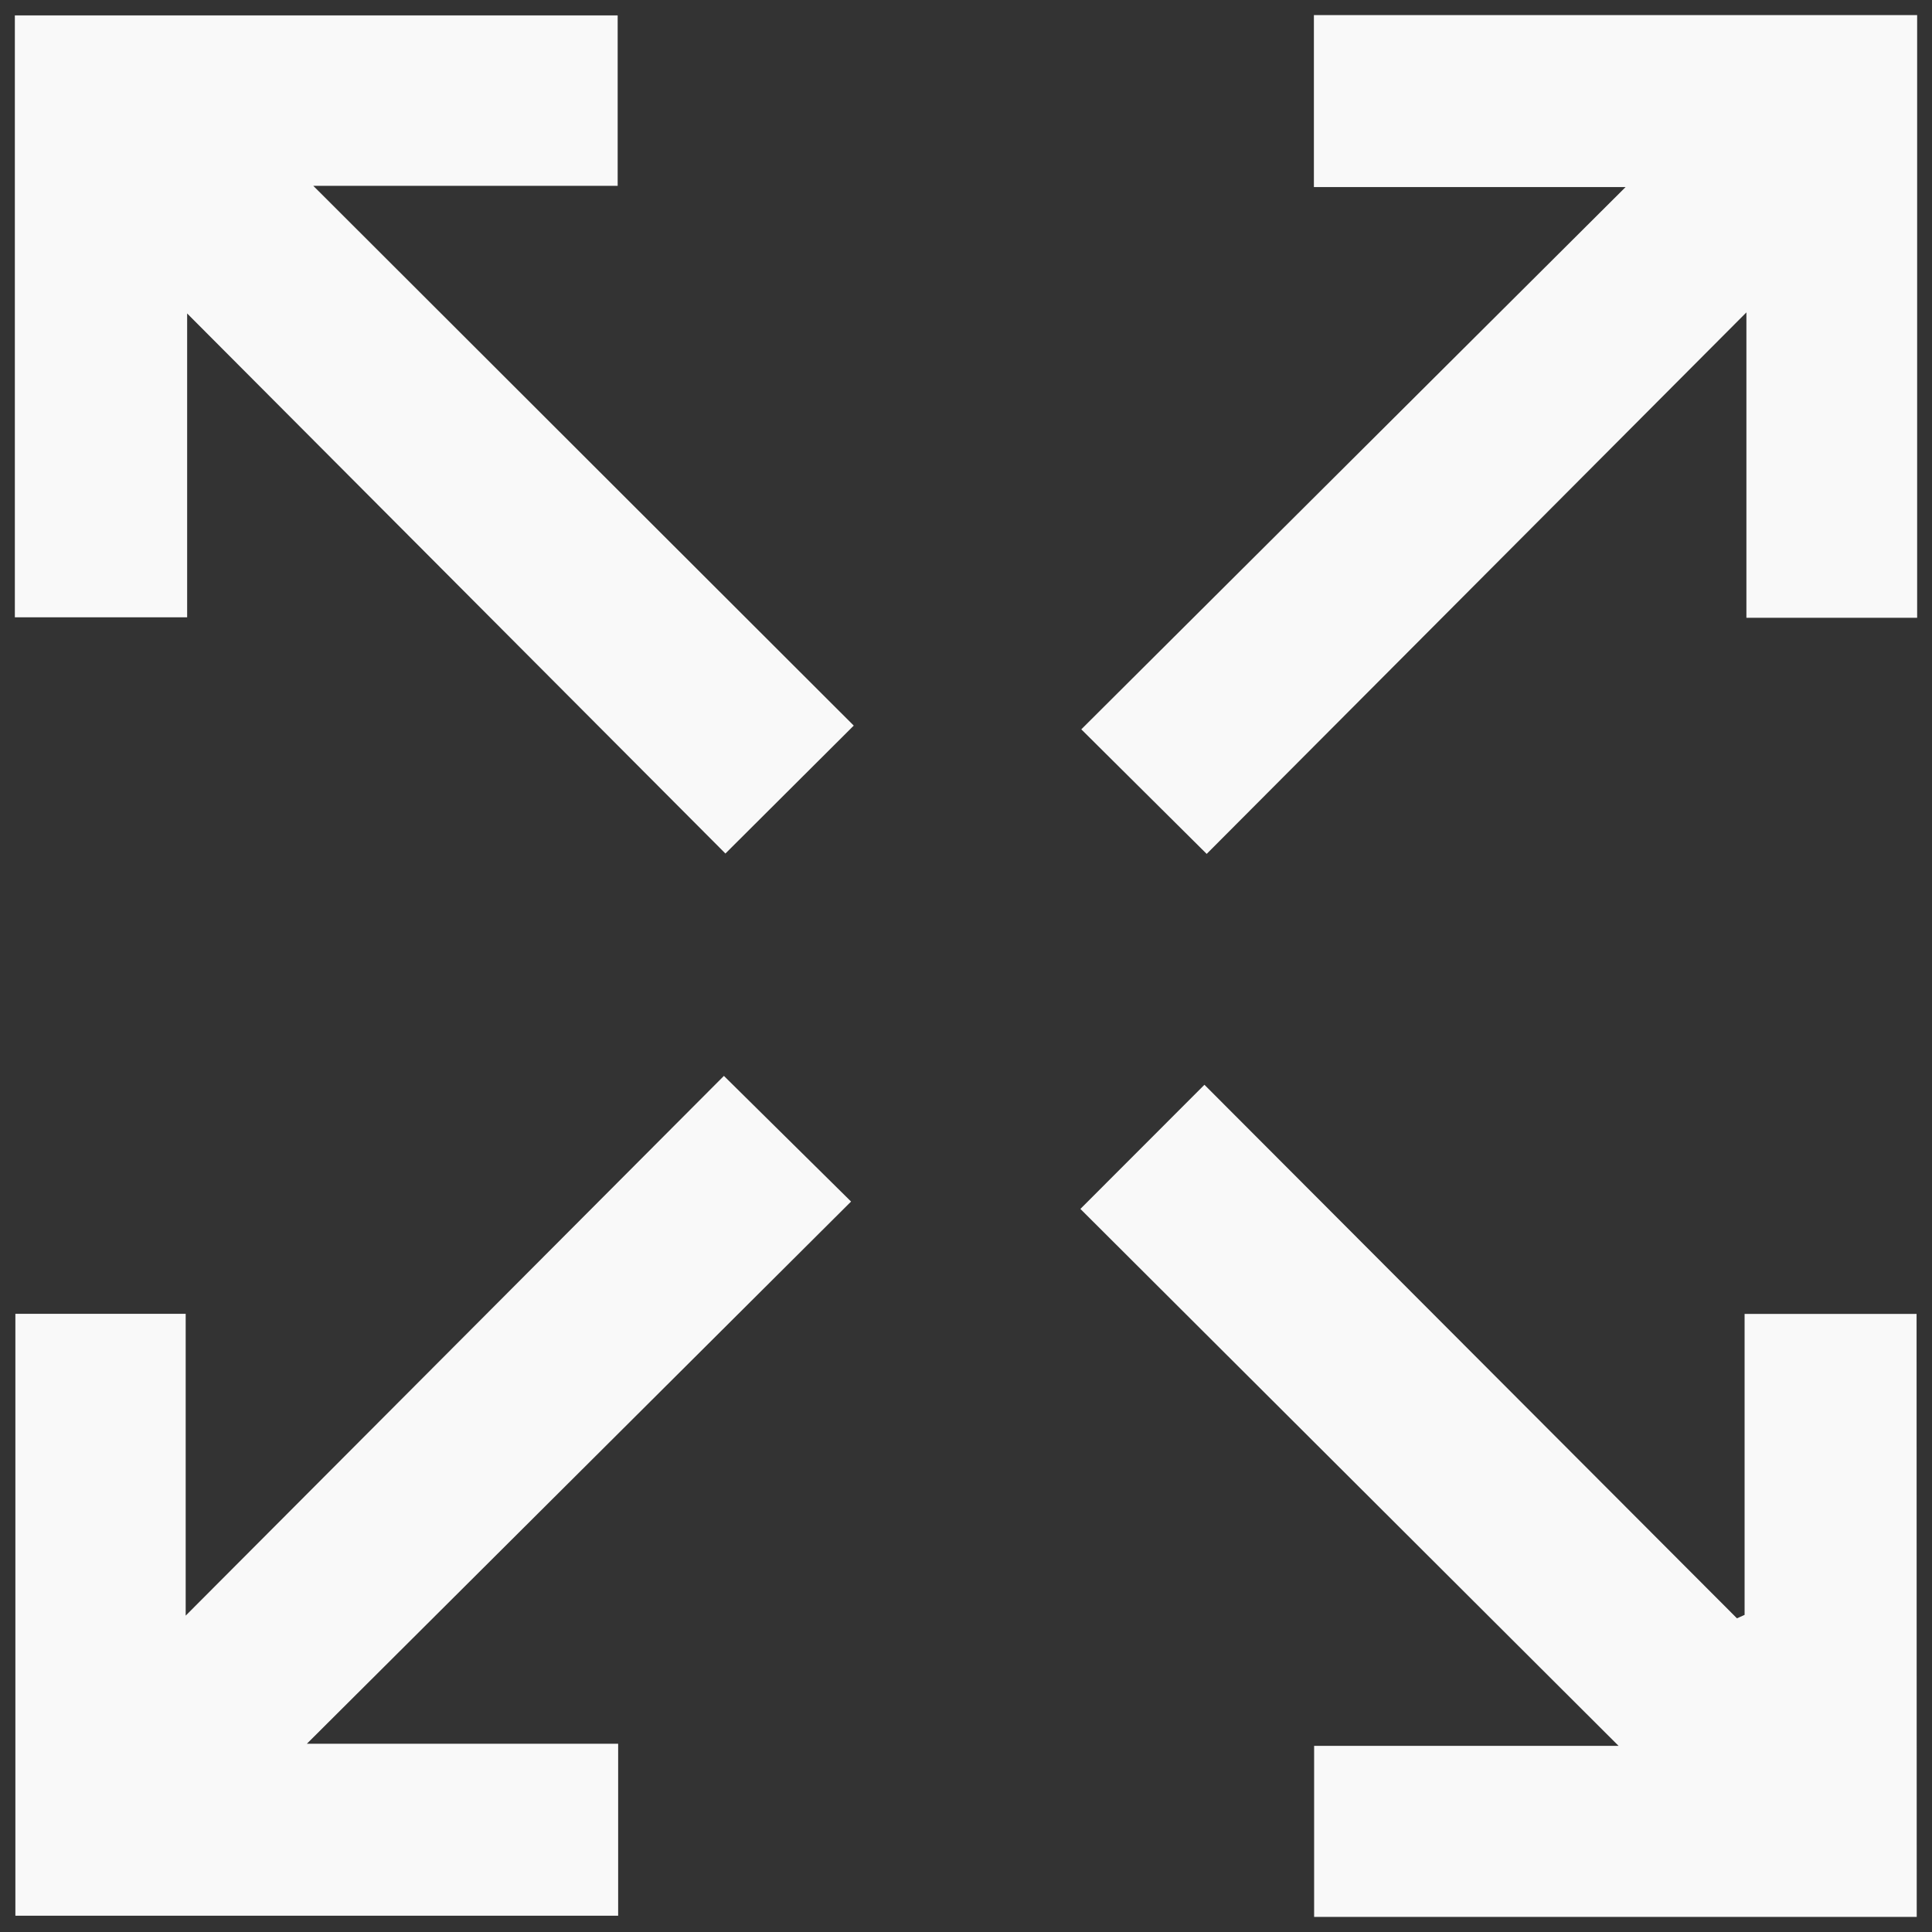
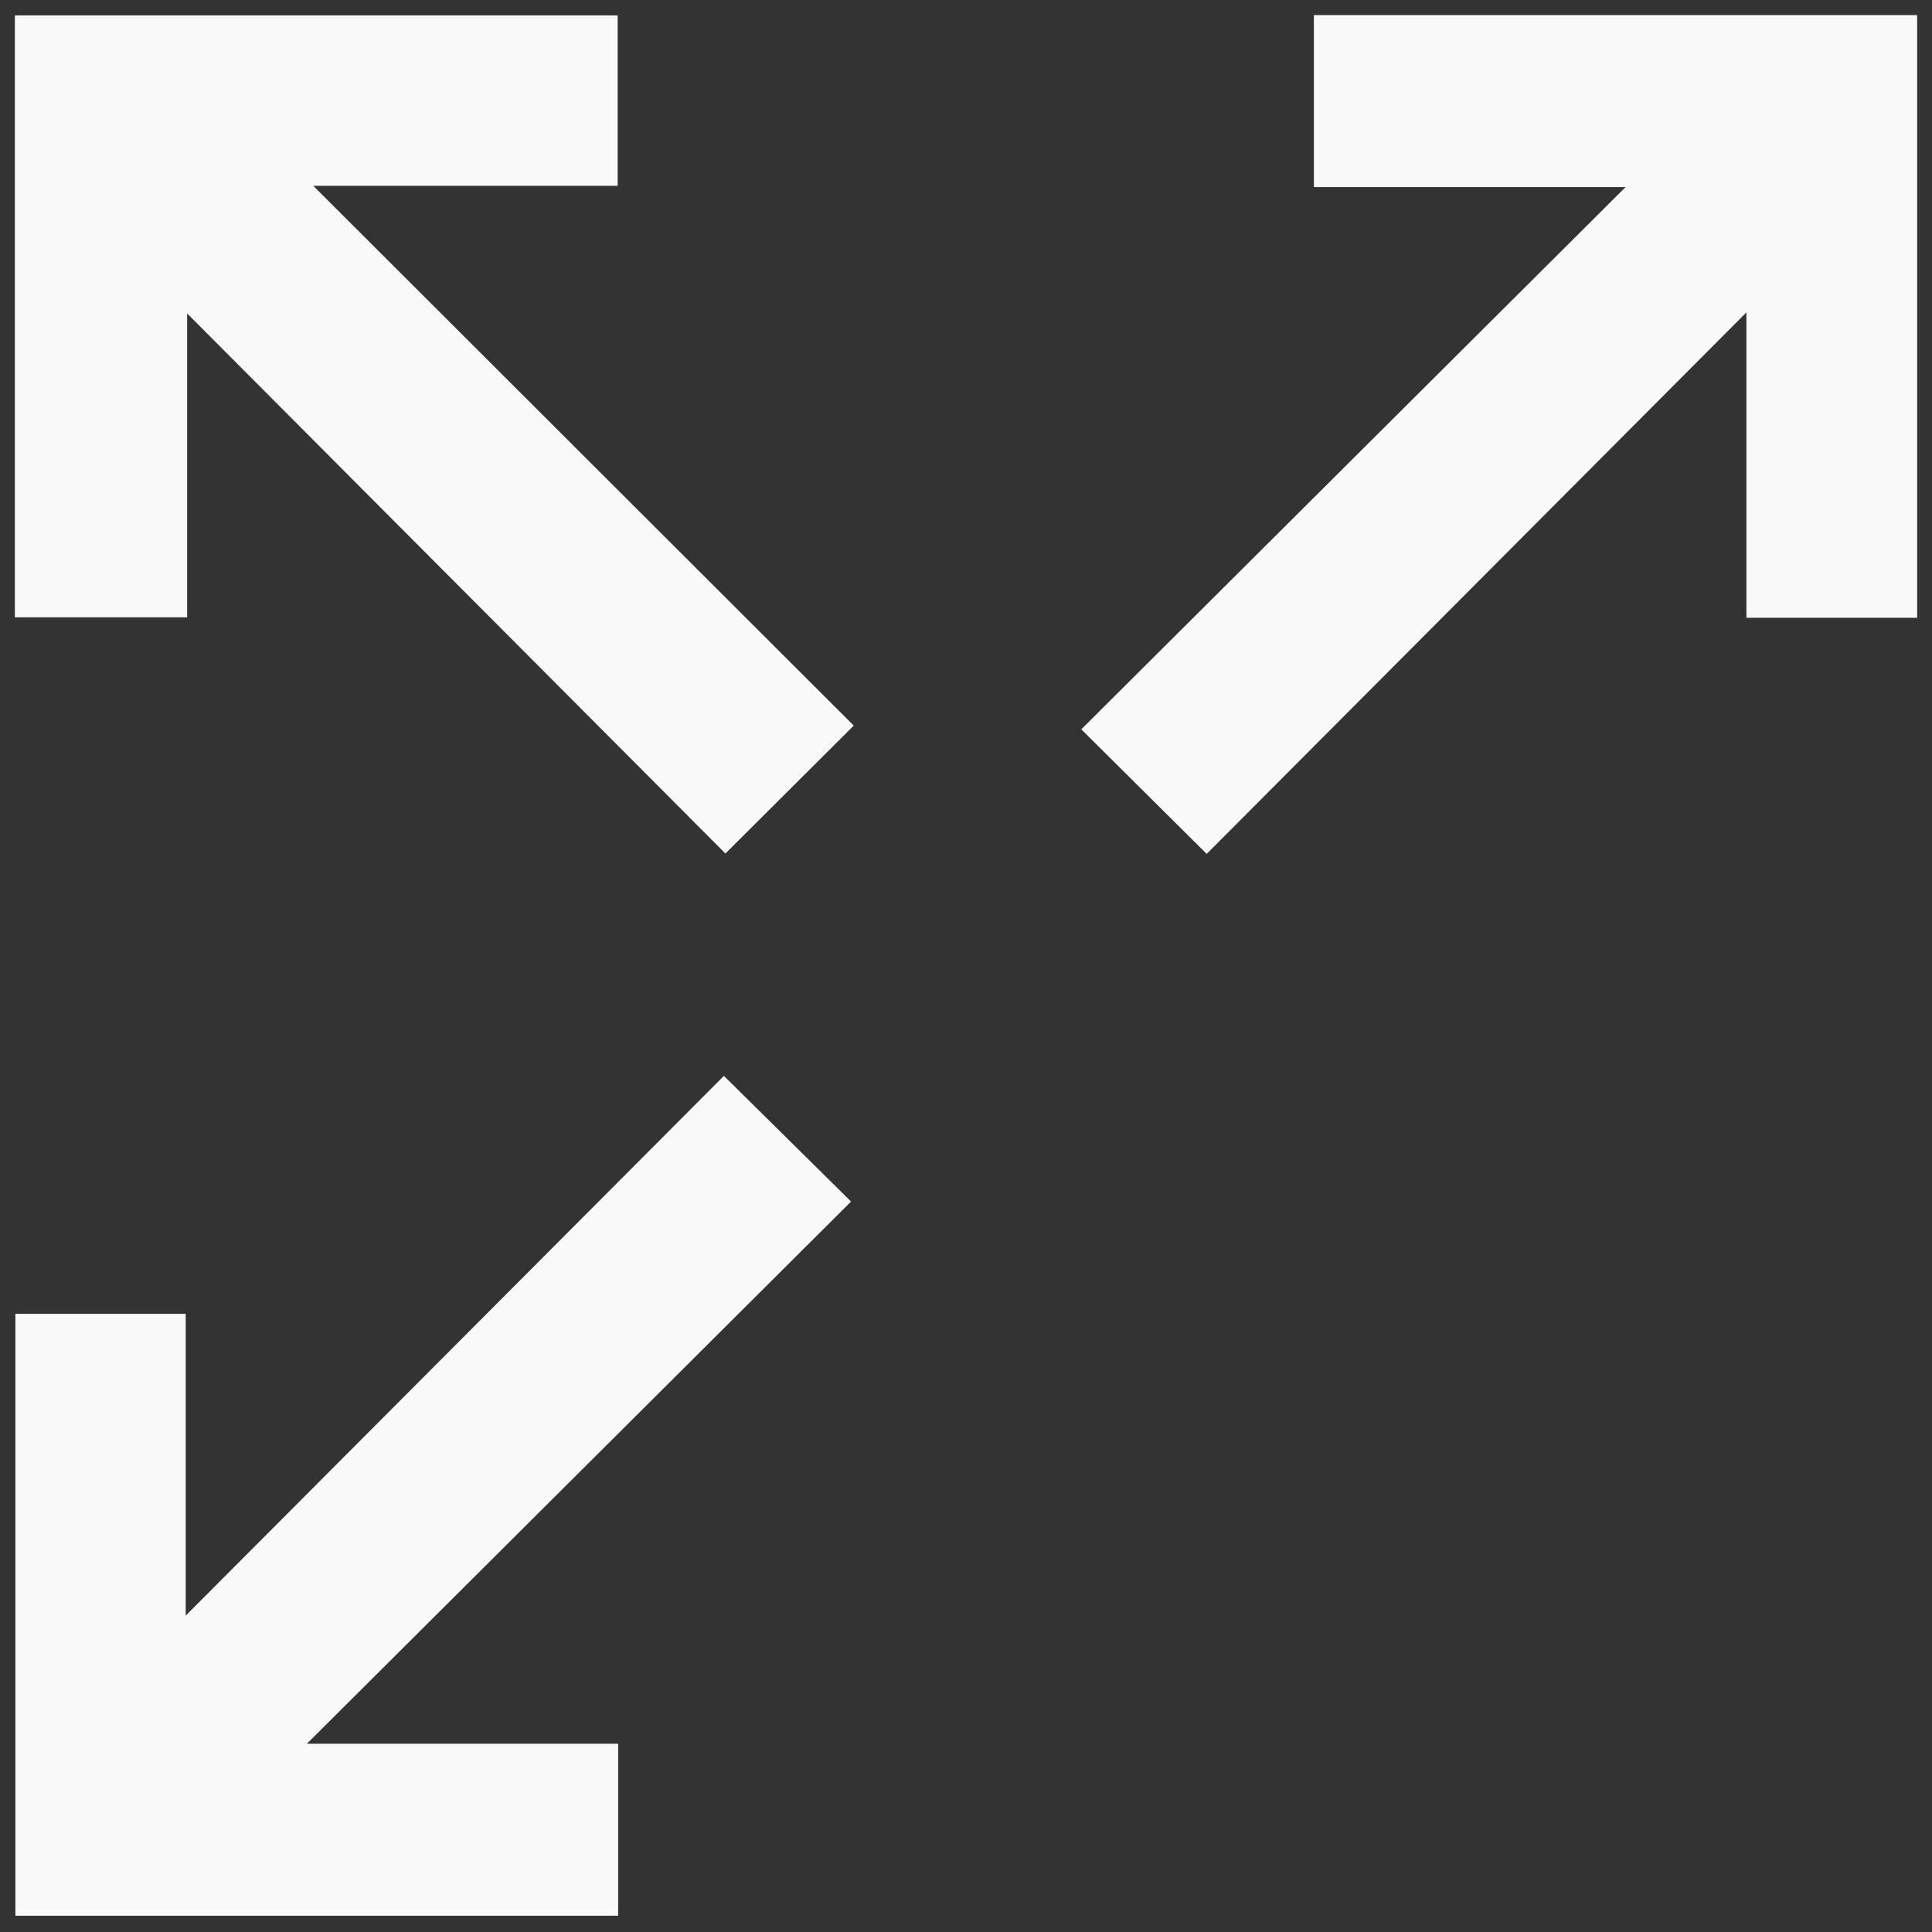
<svg xmlns="http://www.w3.org/2000/svg" version="1.1" id="Ebene_1" x="0px" y="0px" viewBox="0 0 128 128" style="enable-background:new 0 0 128 128;" xml:space="preserve">
  <rect x="0" y="0" width="128" height="128" fill="#333333" stroke="none" />
  <g id="Gruppe_340" transform="translate(868.76 -102.271)">
    <path id="Pfad_185" style="fill:#F9F9F9;" d="M-820.699,158.819l-35.662-35.78v20.131h-11.415v-39.878h39.938v11.29h-20.167   l35.808,35.762L-820.699,158.819z" />
    <path id="Pfad_186" style="fill:#F9F9F9;" d="M-820.799,173.552l8.424,8.325l-36.054,35.922h20.623v11.394h-39.935v-39.878h11.283   v19.996L-820.799,173.552z" />
-     <path id="Pfad_187" style="fill:#F9F9F9;" d="M-741.772,229.271h-39.924v-11.333h20.17l-35.655-35.573l8.218-8.225l35.281,35.349   l0.506-0.228v-19.939h11.394L-741.772,229.271z" />
    <path id="Pfad_188" style="fill:#F9F9F9;" d="M-788.814,158.844l-8.307-8.253l36.061-35.926h-20.651v-11.394h39.967v39.928h-11.312   v-20.231L-788.814,158.844z" />
  </g>
</svg>